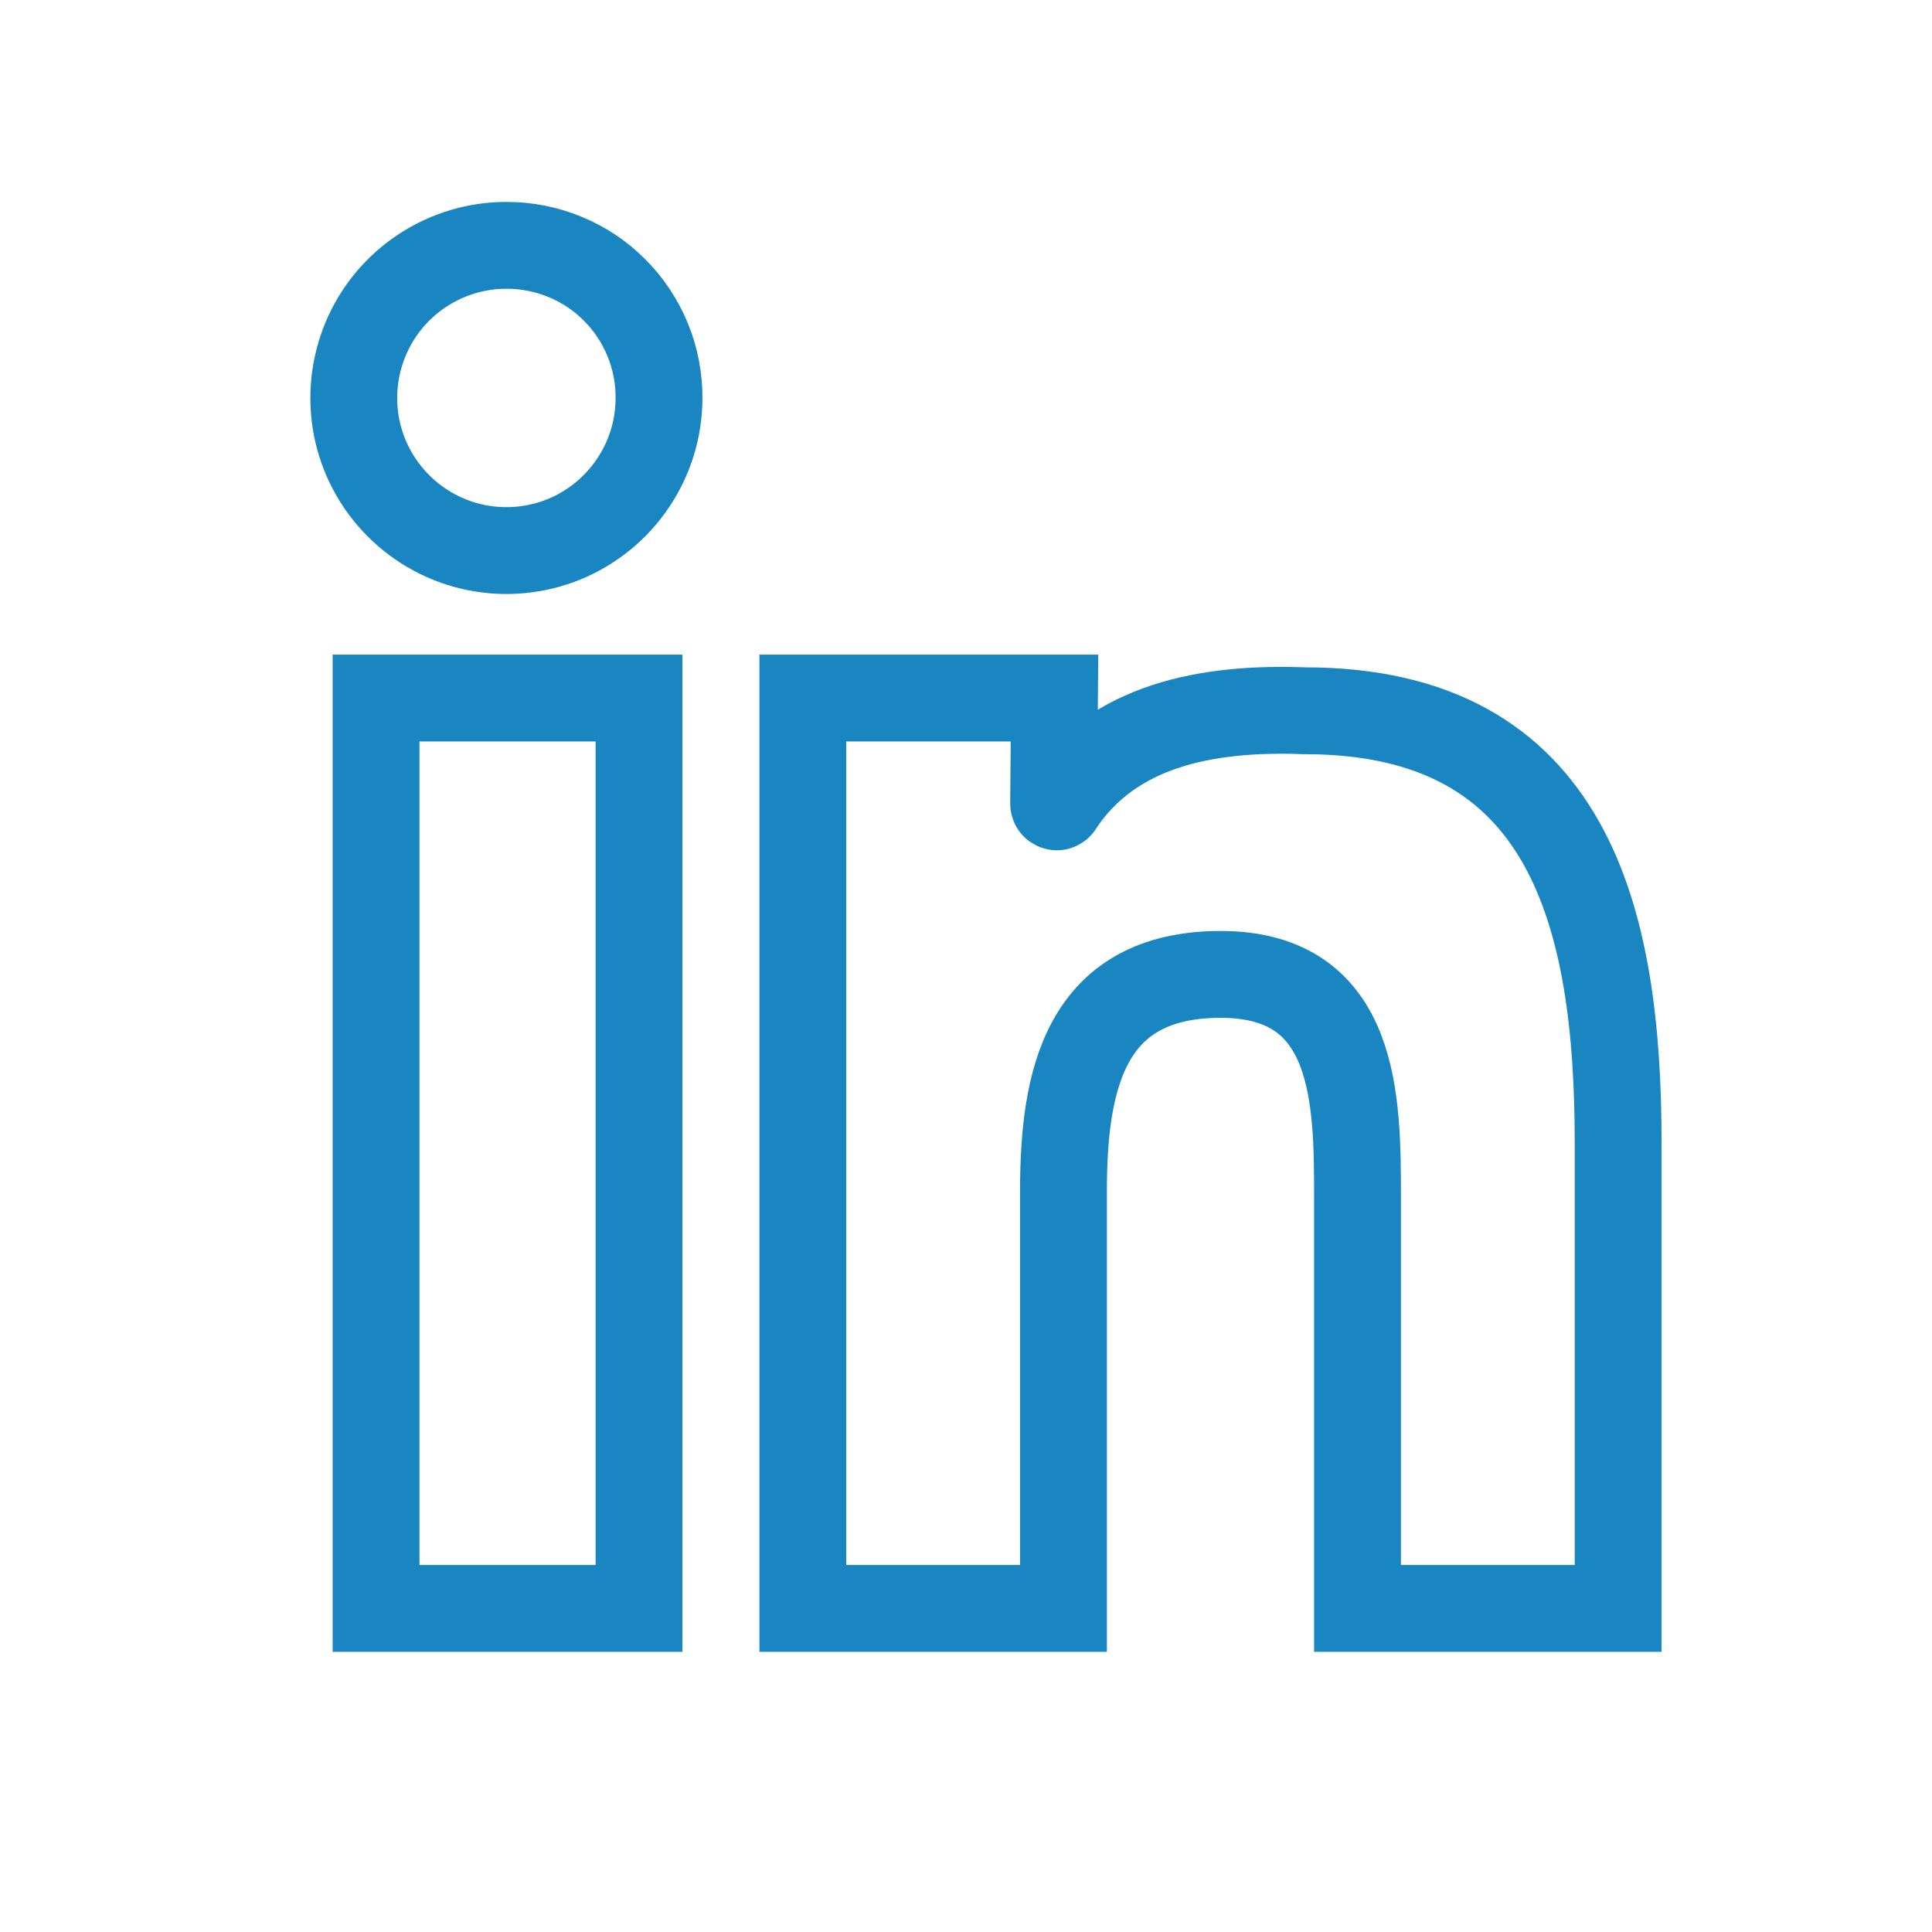
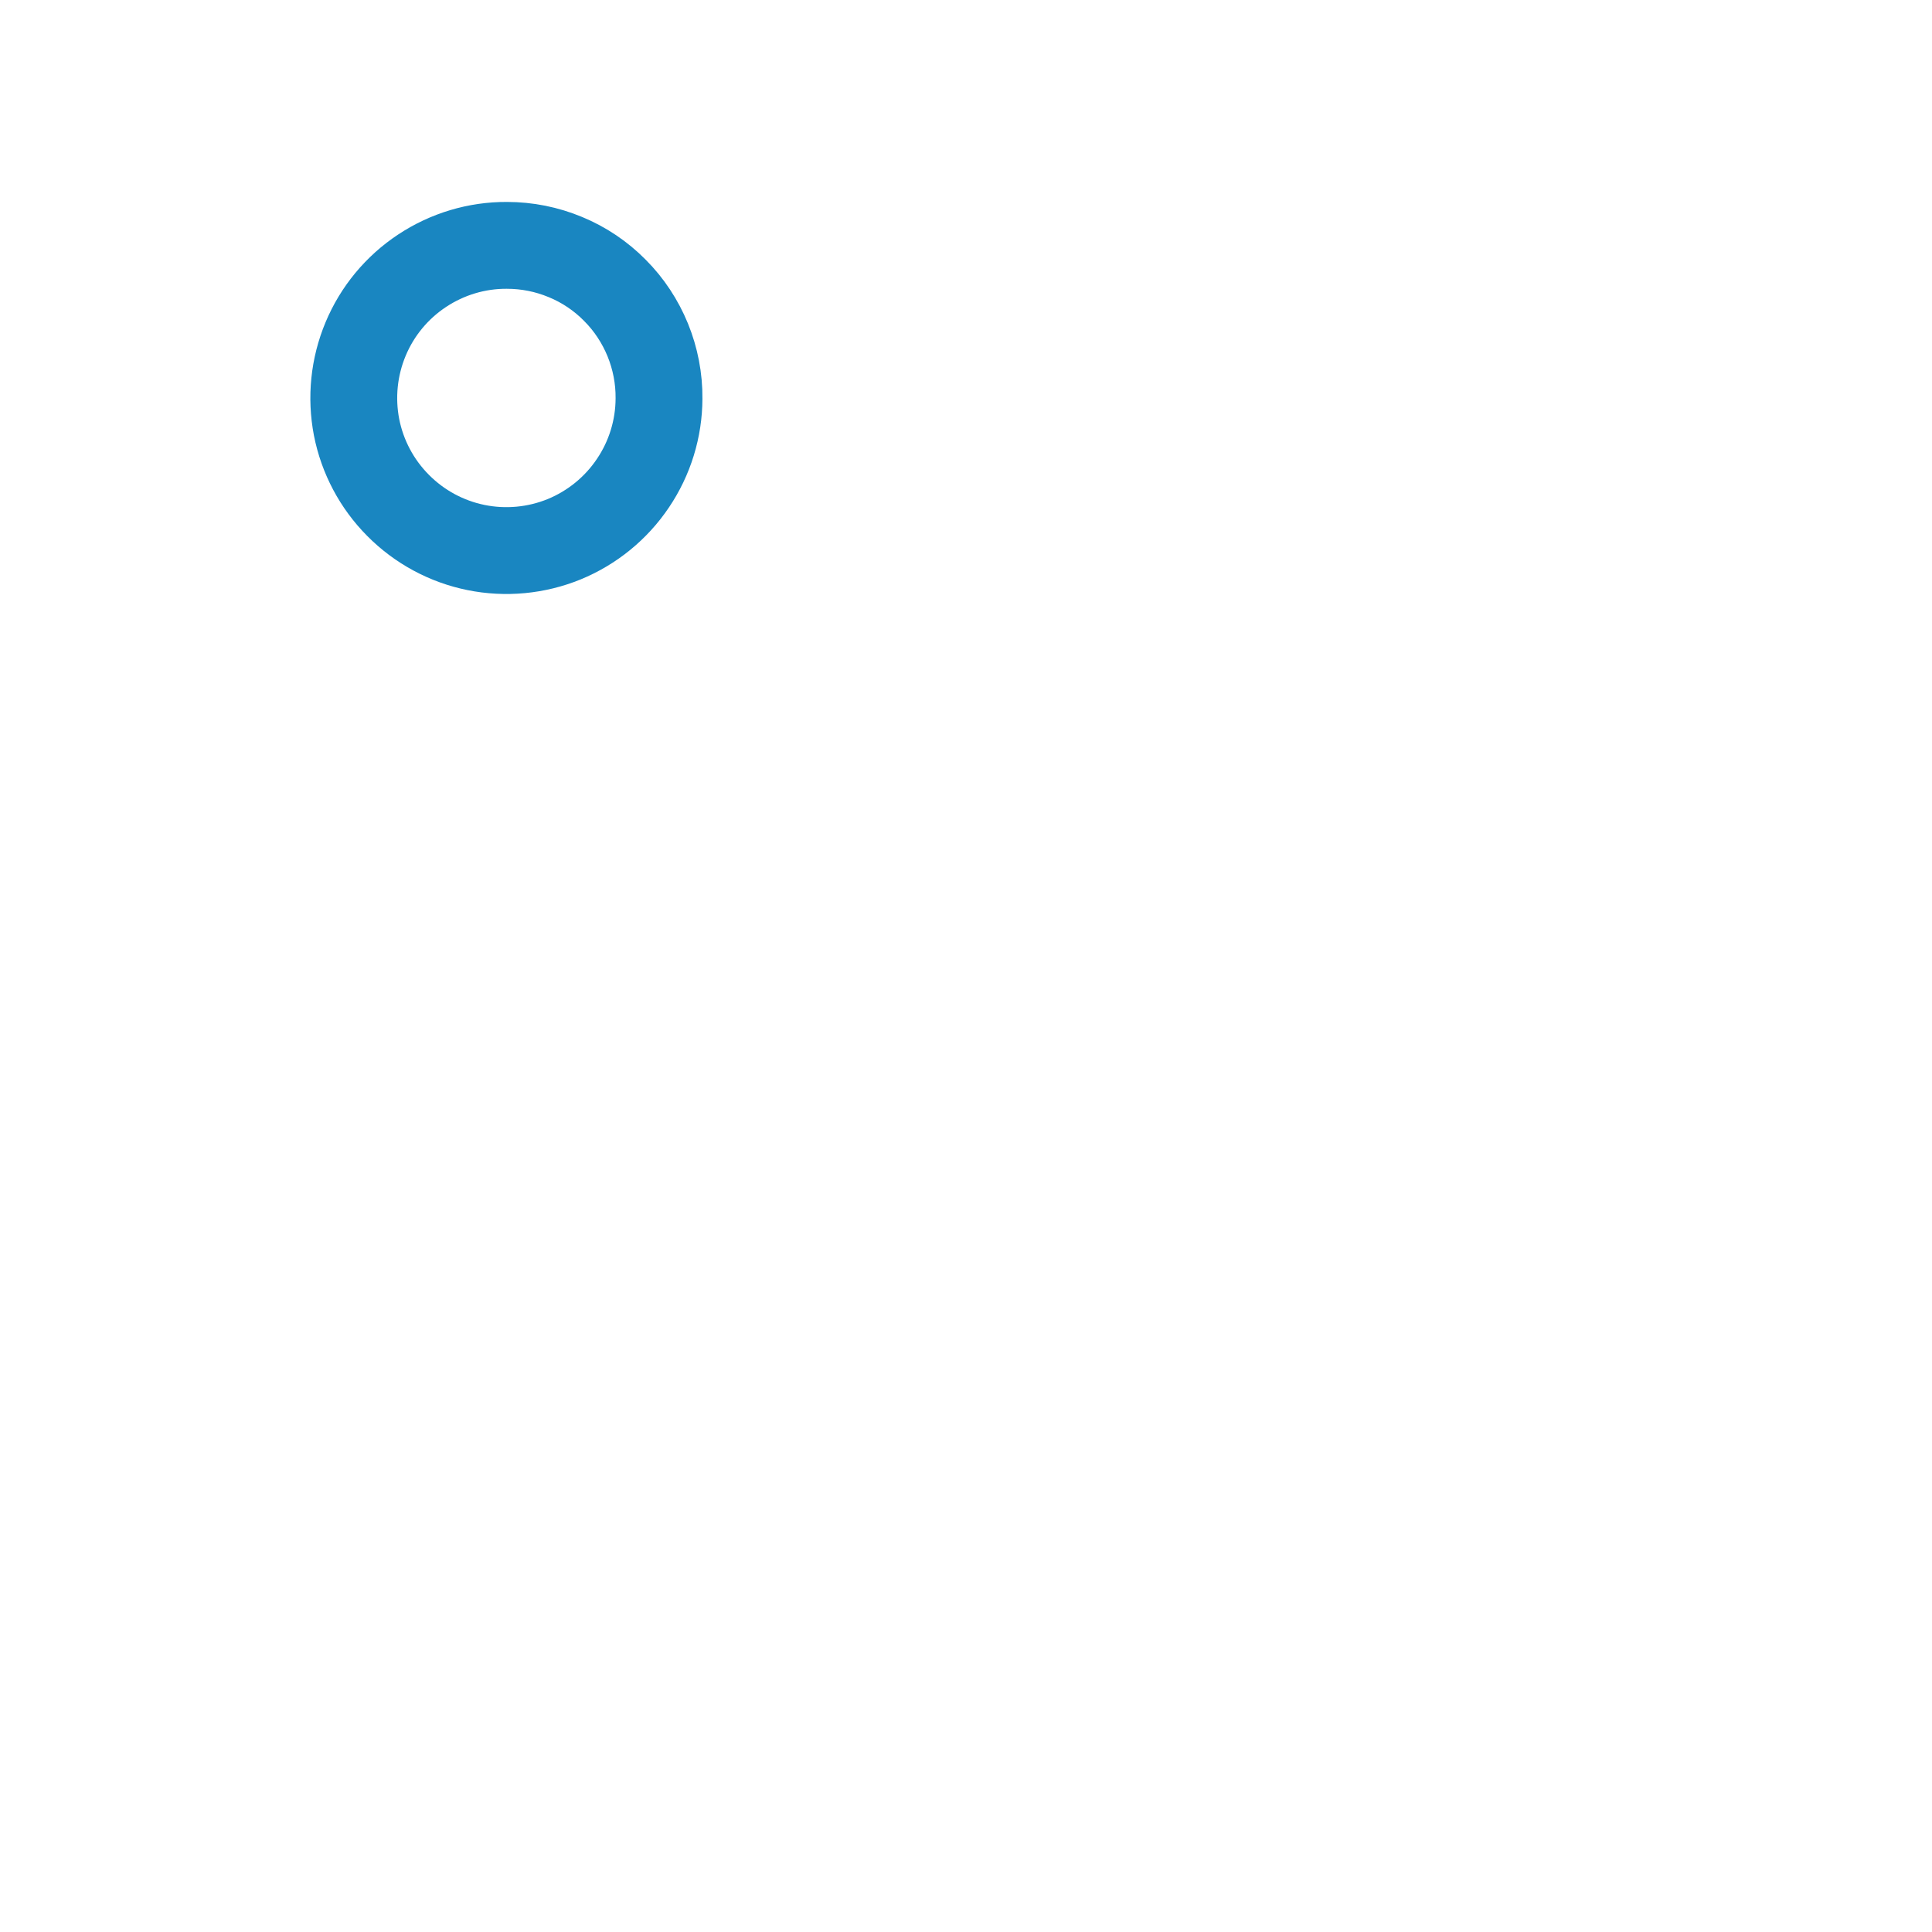
<svg xmlns="http://www.w3.org/2000/svg" width="20" height="20" viewBox="0 0 20 20" fill="none">
-   <path d="M10.916 7.226H8.311V16.65H11.009V12.332C11.009 11.187 11.225 10.087 12.637 10.087C14.05 10.087 14.053 11.388 14.053 12.404V16.65H16.751V11.832C16.751 9.505 16.256 7.358 13.51 7.358C12.496 7.319 11.516 7.505 10.97 8.332C10.967 8.34 10.961 8.346 10.954 8.349C10.947 8.353 10.938 8.354 10.931 8.351C10.923 8.349 10.916 8.344 10.912 8.337C10.908 8.331 10.906 8.322 10.907 8.315L10.916 7.226Z" stroke="#1986C1" stroke-width="0.899" stroke-linecap="round" />
-   <path d="M3.893 7.226H6.615V16.65H3.893V7.226Z" stroke="#1986C1" stroke-width="0.899" stroke-linecap="round" />
  <path d="M5.248 2.54C4.936 2.538 4.63 2.63 4.369 2.803C4.109 2.975 3.905 3.221 3.785 3.509C3.664 3.798 3.632 4.115 3.691 4.422C3.751 4.729 3.901 5.011 4.121 5.232C4.341 5.454 4.622 5.606 4.928 5.668C5.234 5.73 5.552 5.7 5.841 5.582C6.13 5.463 6.378 5.261 6.552 5.002C6.727 4.743 6.821 4.438 6.822 4.126C6.824 3.918 6.784 3.712 6.706 3.52C6.627 3.327 6.512 3.152 6.365 3.005C6.219 2.857 6.045 2.74 5.853 2.661C5.661 2.581 5.456 2.54 5.248 2.54Z" stroke="#1986C1" stroke-width="0.899" stroke-linecap="round" />
</svg>